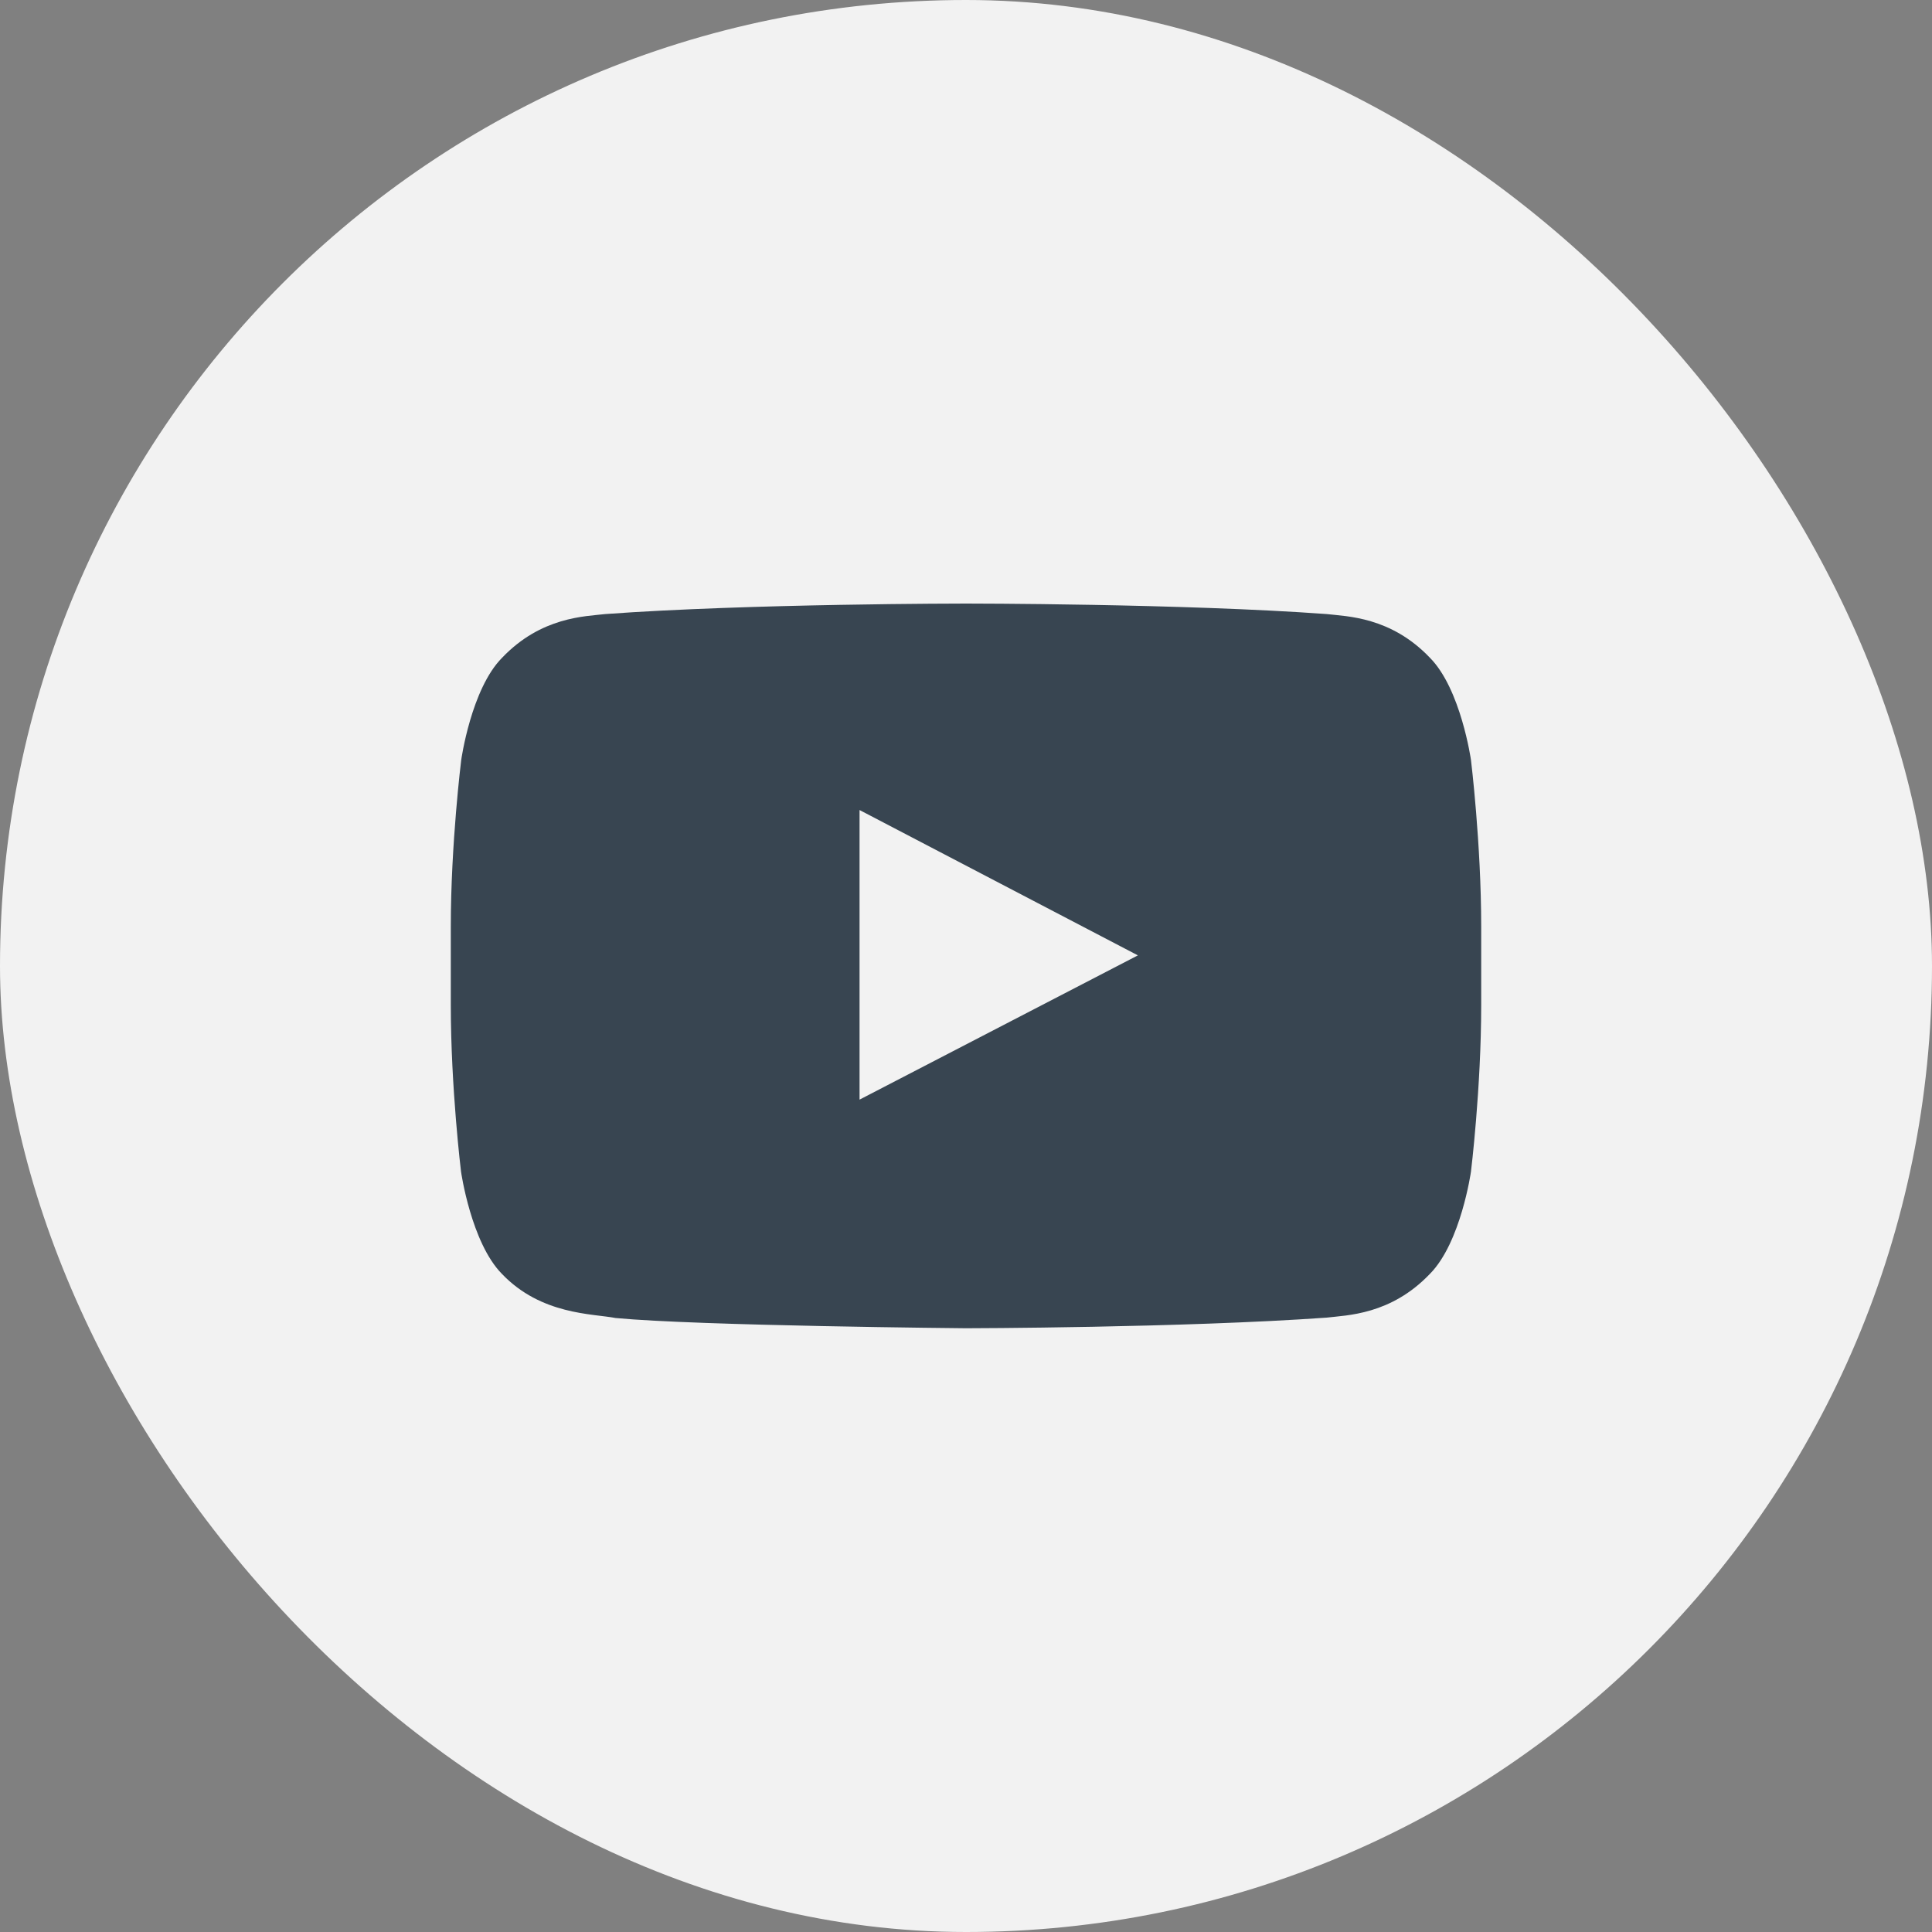
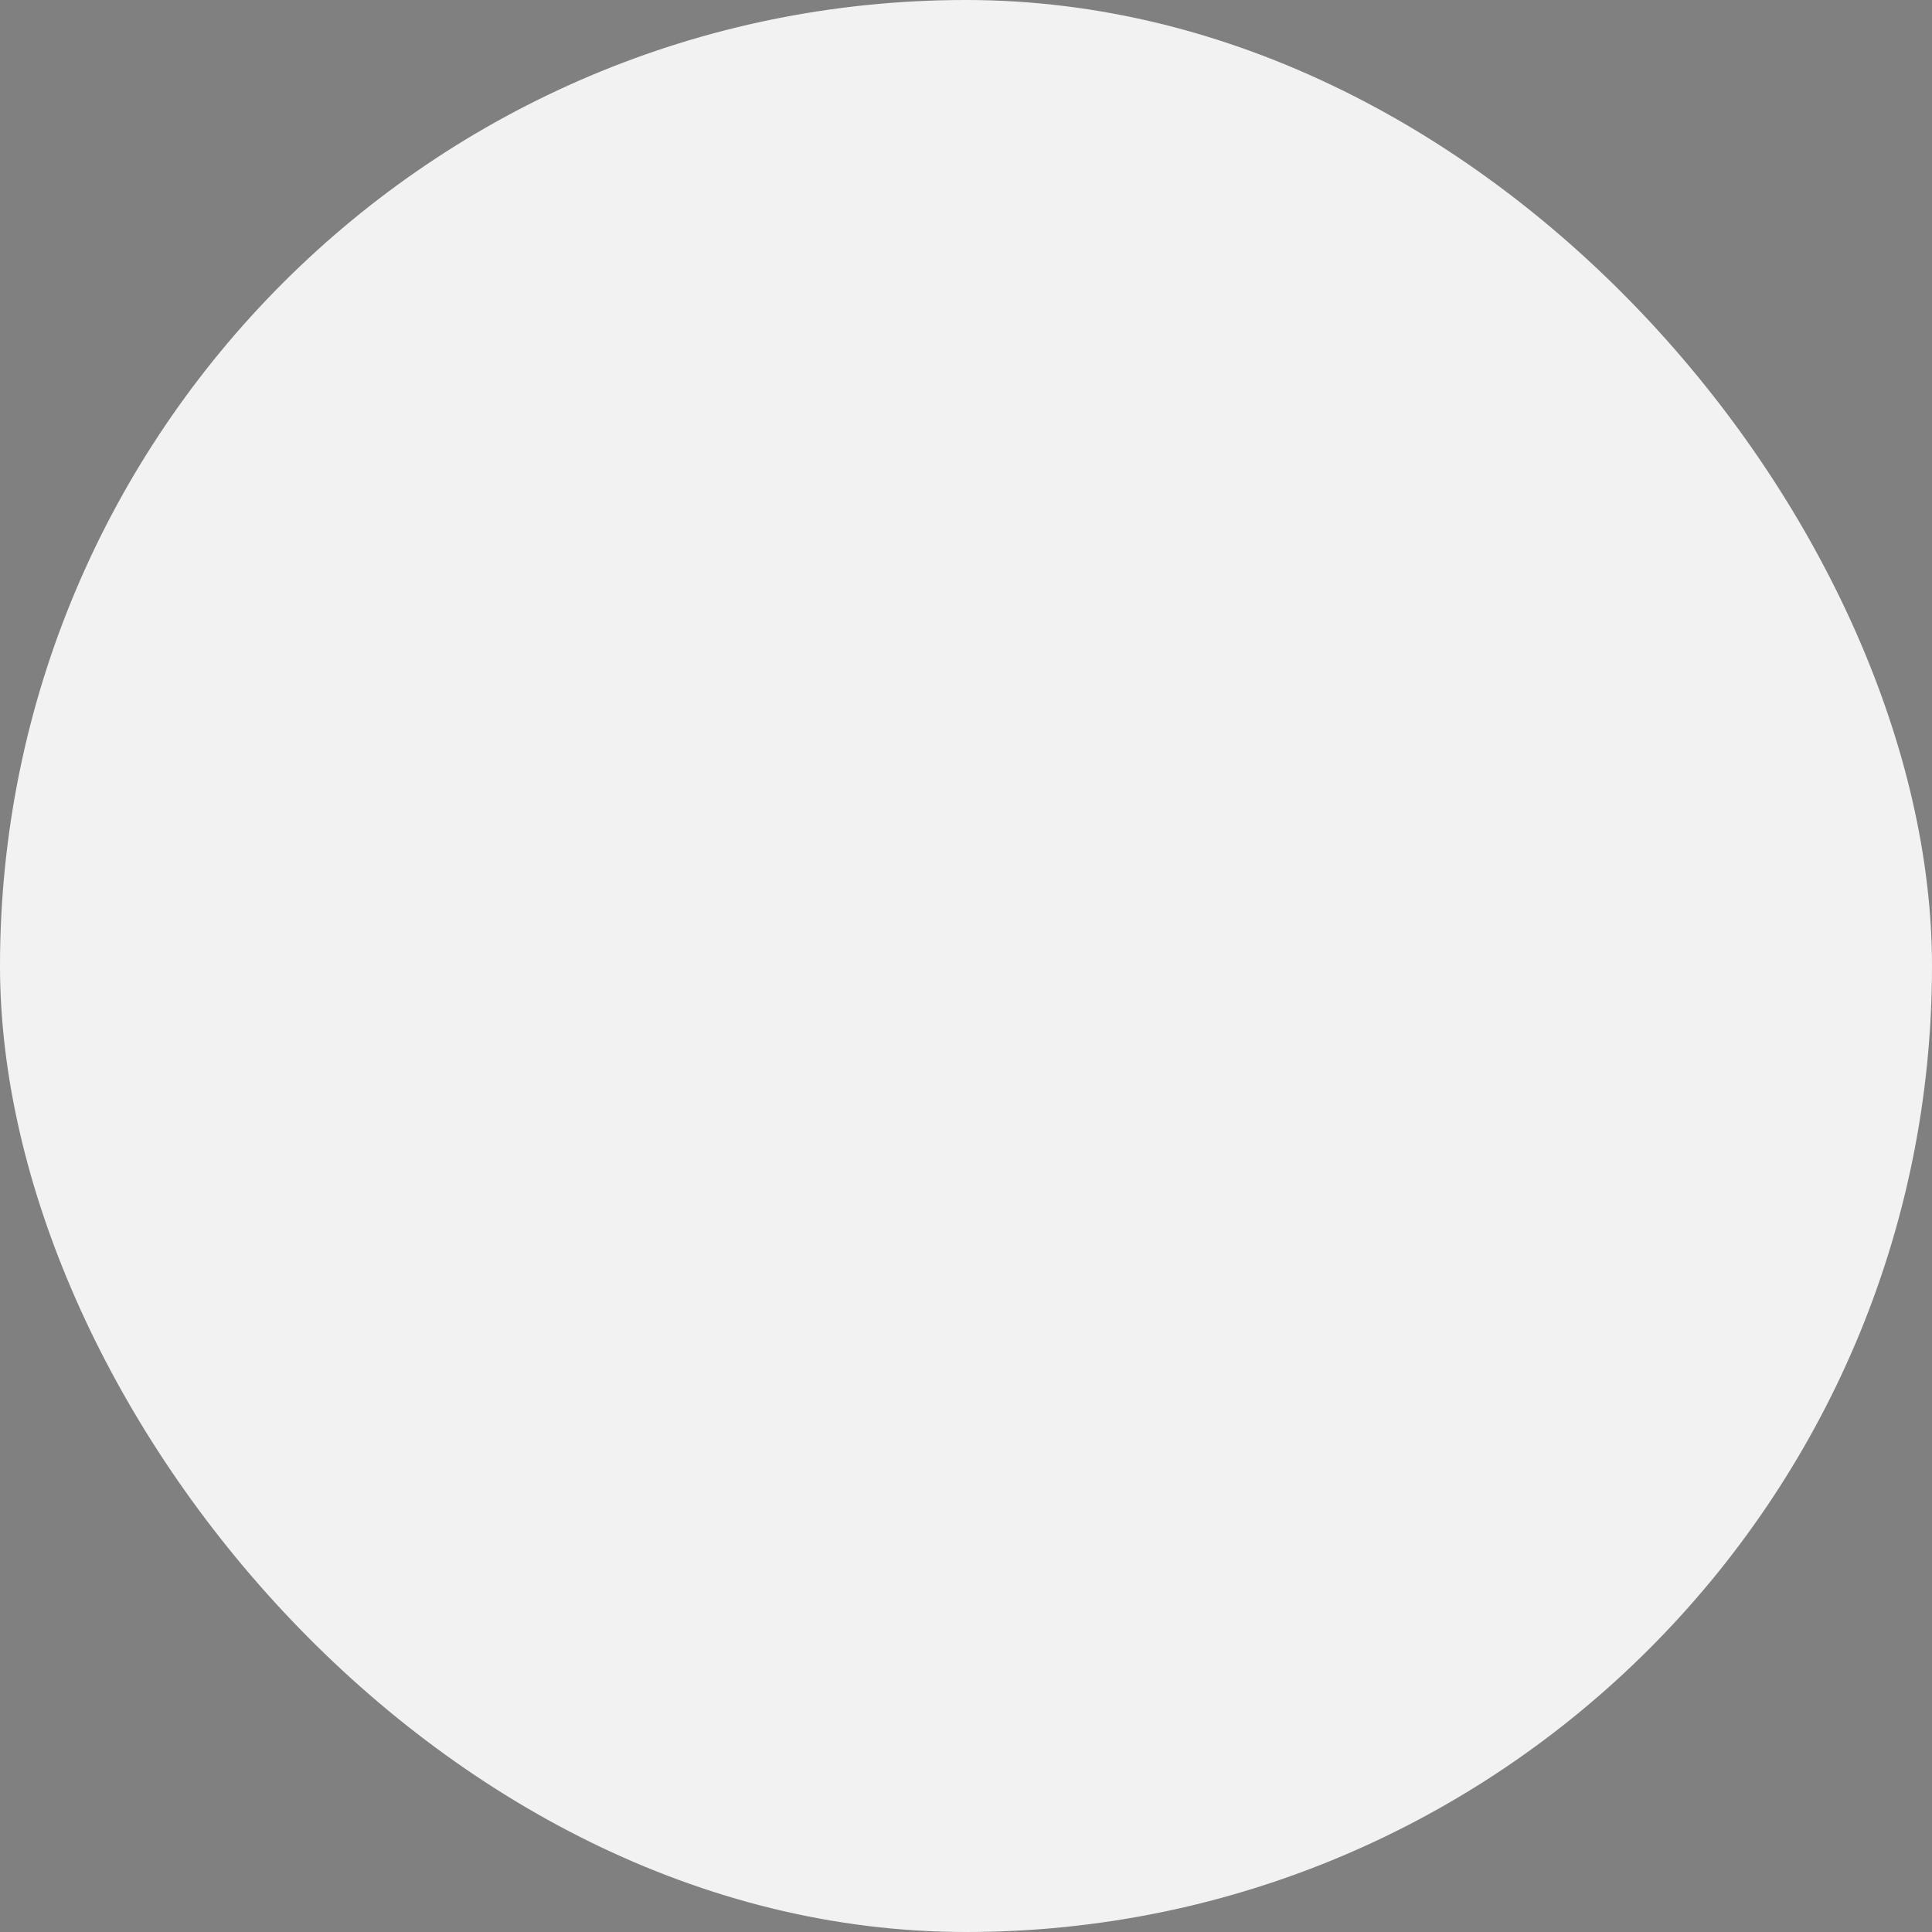
<svg xmlns="http://www.w3.org/2000/svg" width="30" height="30" viewBox="0 0 30 30" fill="none">
  <rect x="0" y="0" width="30" height="30" fill="#808080" stroke="none" />
  <rect width="30" height="30" rx="15" fill="#F2F2F2" />
-   <path d="M22.841 11.8C22.841 11.8 22.684 10.697 22.203 10.213C21.594 9.575 20.913 9.572 20.6 9.535C18.363 9.372 15.003 9.372 15.003 9.372H14.997C14.997 9.372 11.637 9.372 9.4 9.535C9.088 9.572 8.406 9.575 7.797 10.213C7.316 10.697 7.162 11.8 7.162 11.8C7.162 11.8 7 13.097 7 14.391V15.603C7 16.897 7.159 18.194 7.159 18.194C7.159 18.194 7.316 19.297 7.794 19.781C8.403 20.419 9.203 20.397 9.559 20.466C10.841 20.588 15 20.625 15 20.625C15 20.625 18.363 20.619 20.6 20.46C20.913 20.422 21.594 20.419 22.203 19.781C22.684 19.297 22.841 18.194 22.841 18.194C22.841 18.194 23 16.9 23 15.603V14.391C23 13.097 22.841 11.8 22.841 11.8ZM13.347 17.075V12.578L17.669 14.835L13.347 17.075Z" fill="#384551" />
</svg>